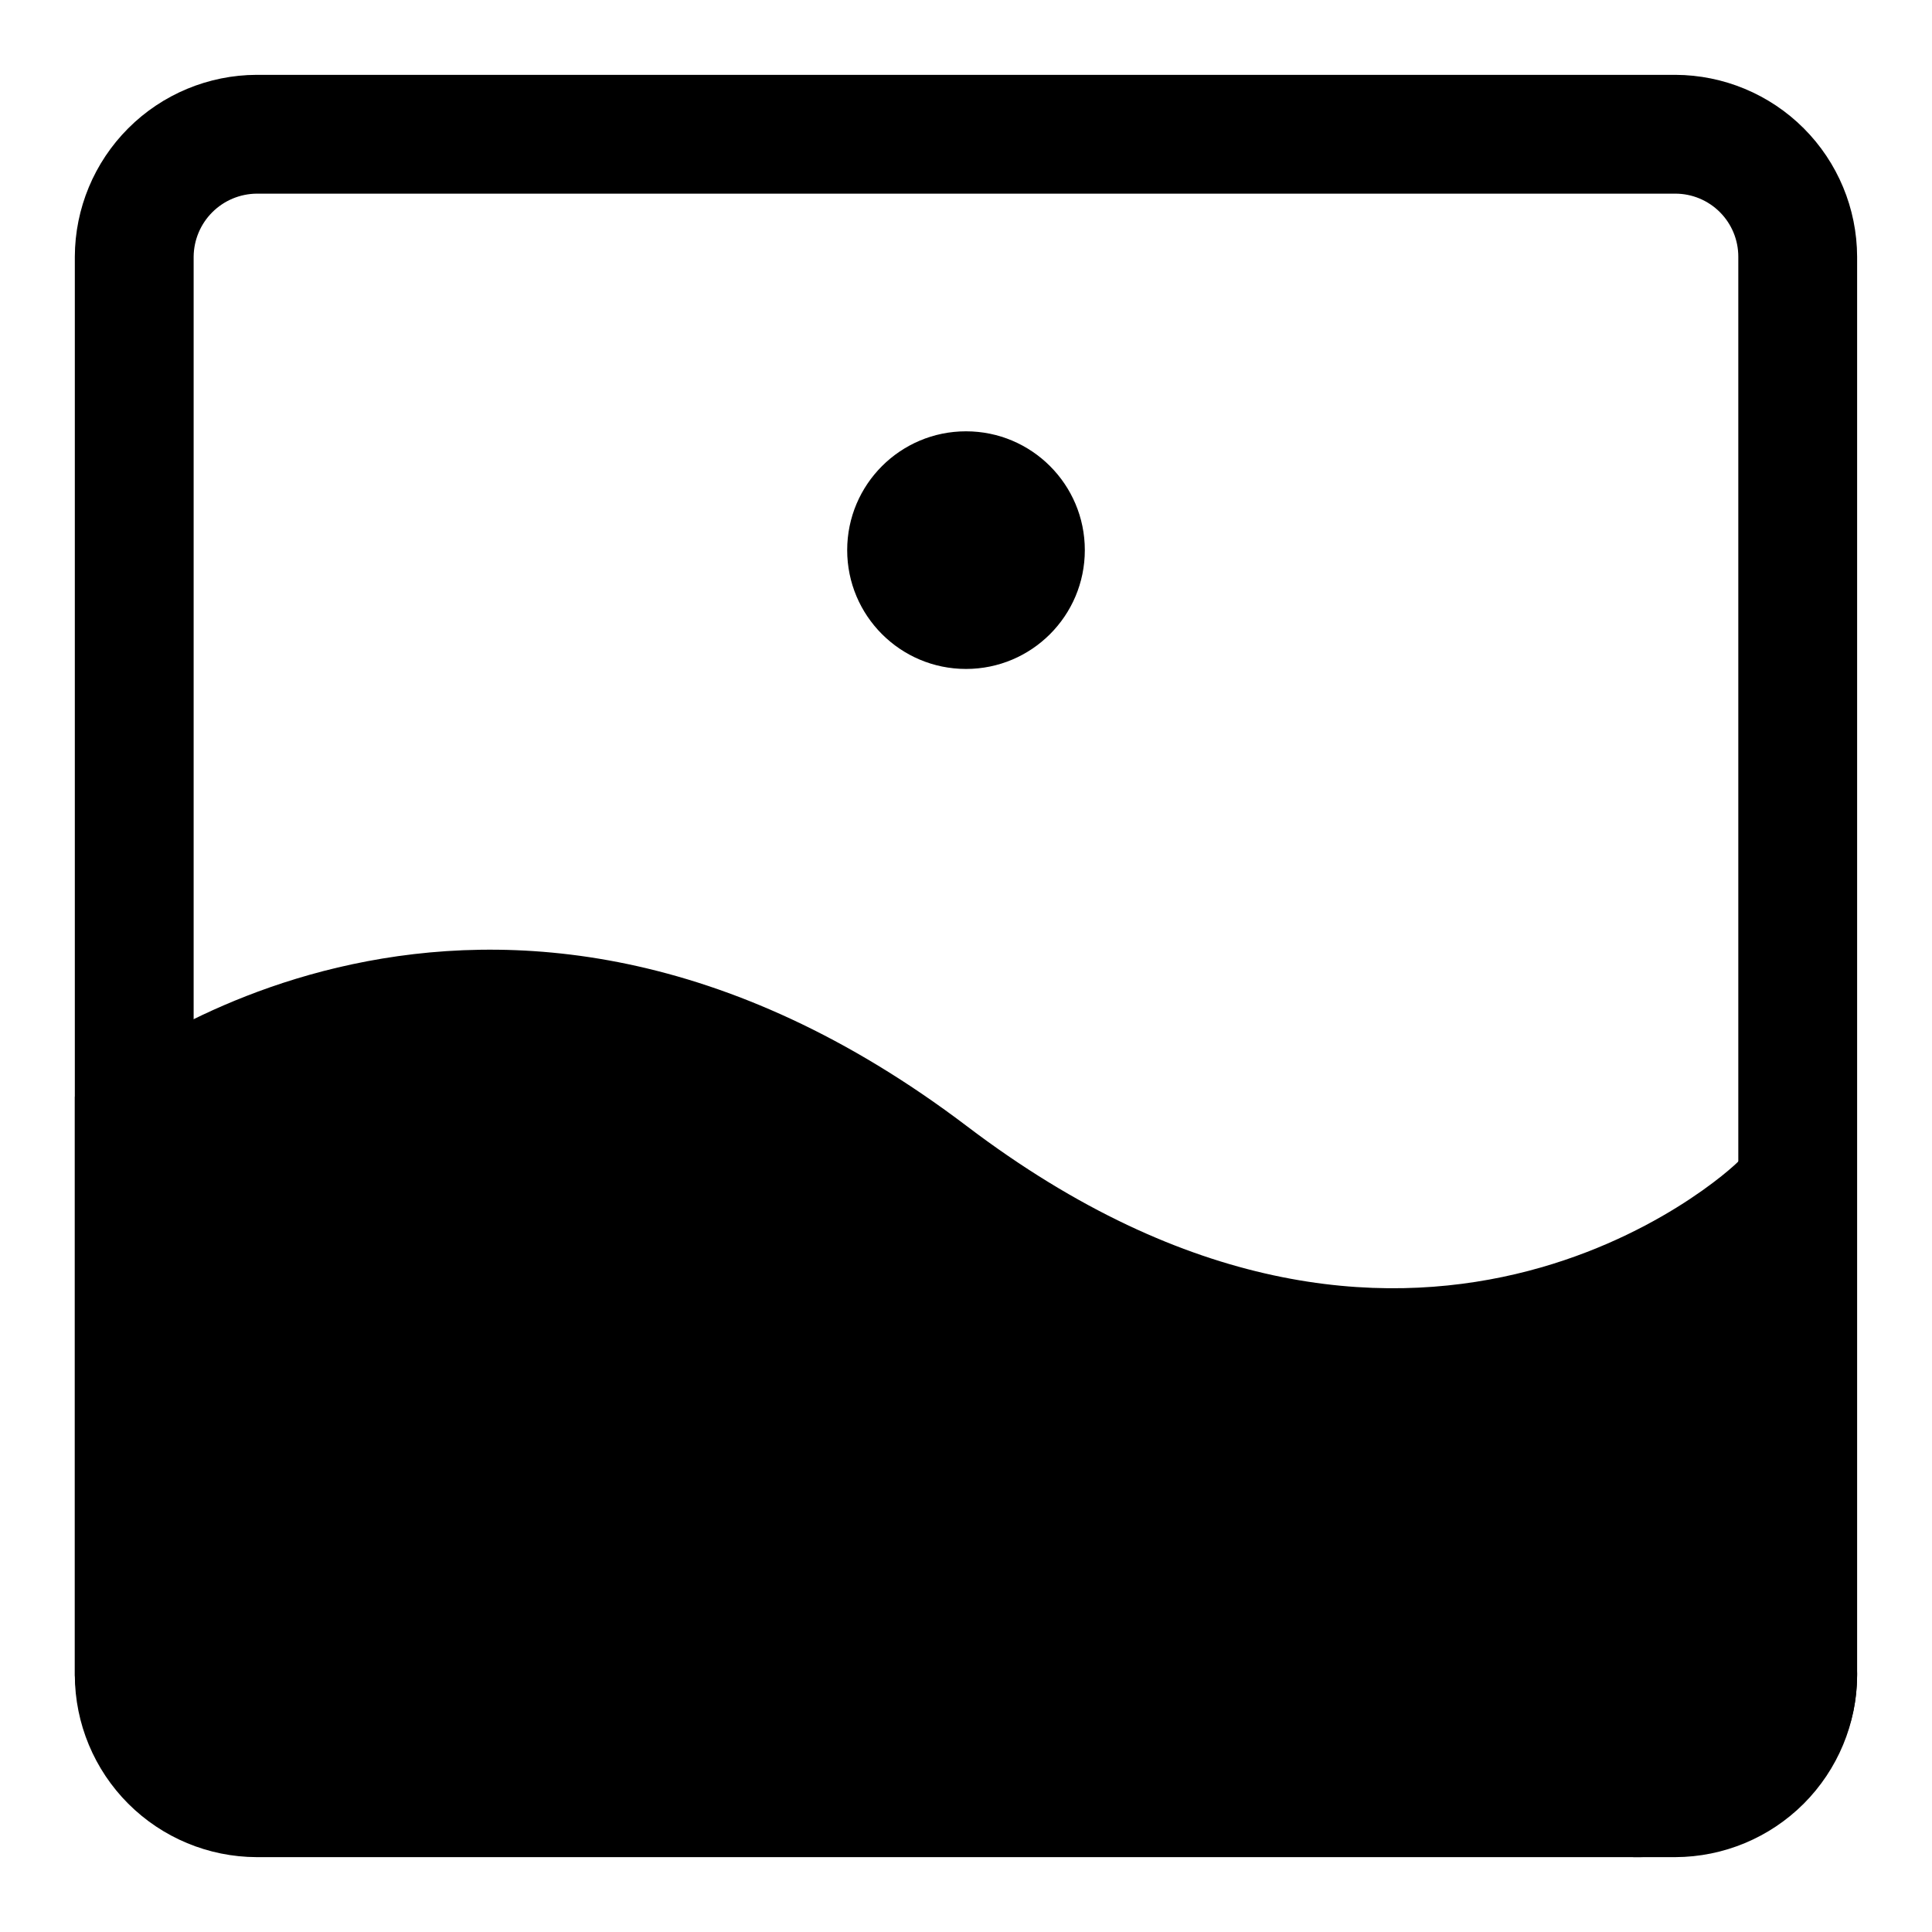
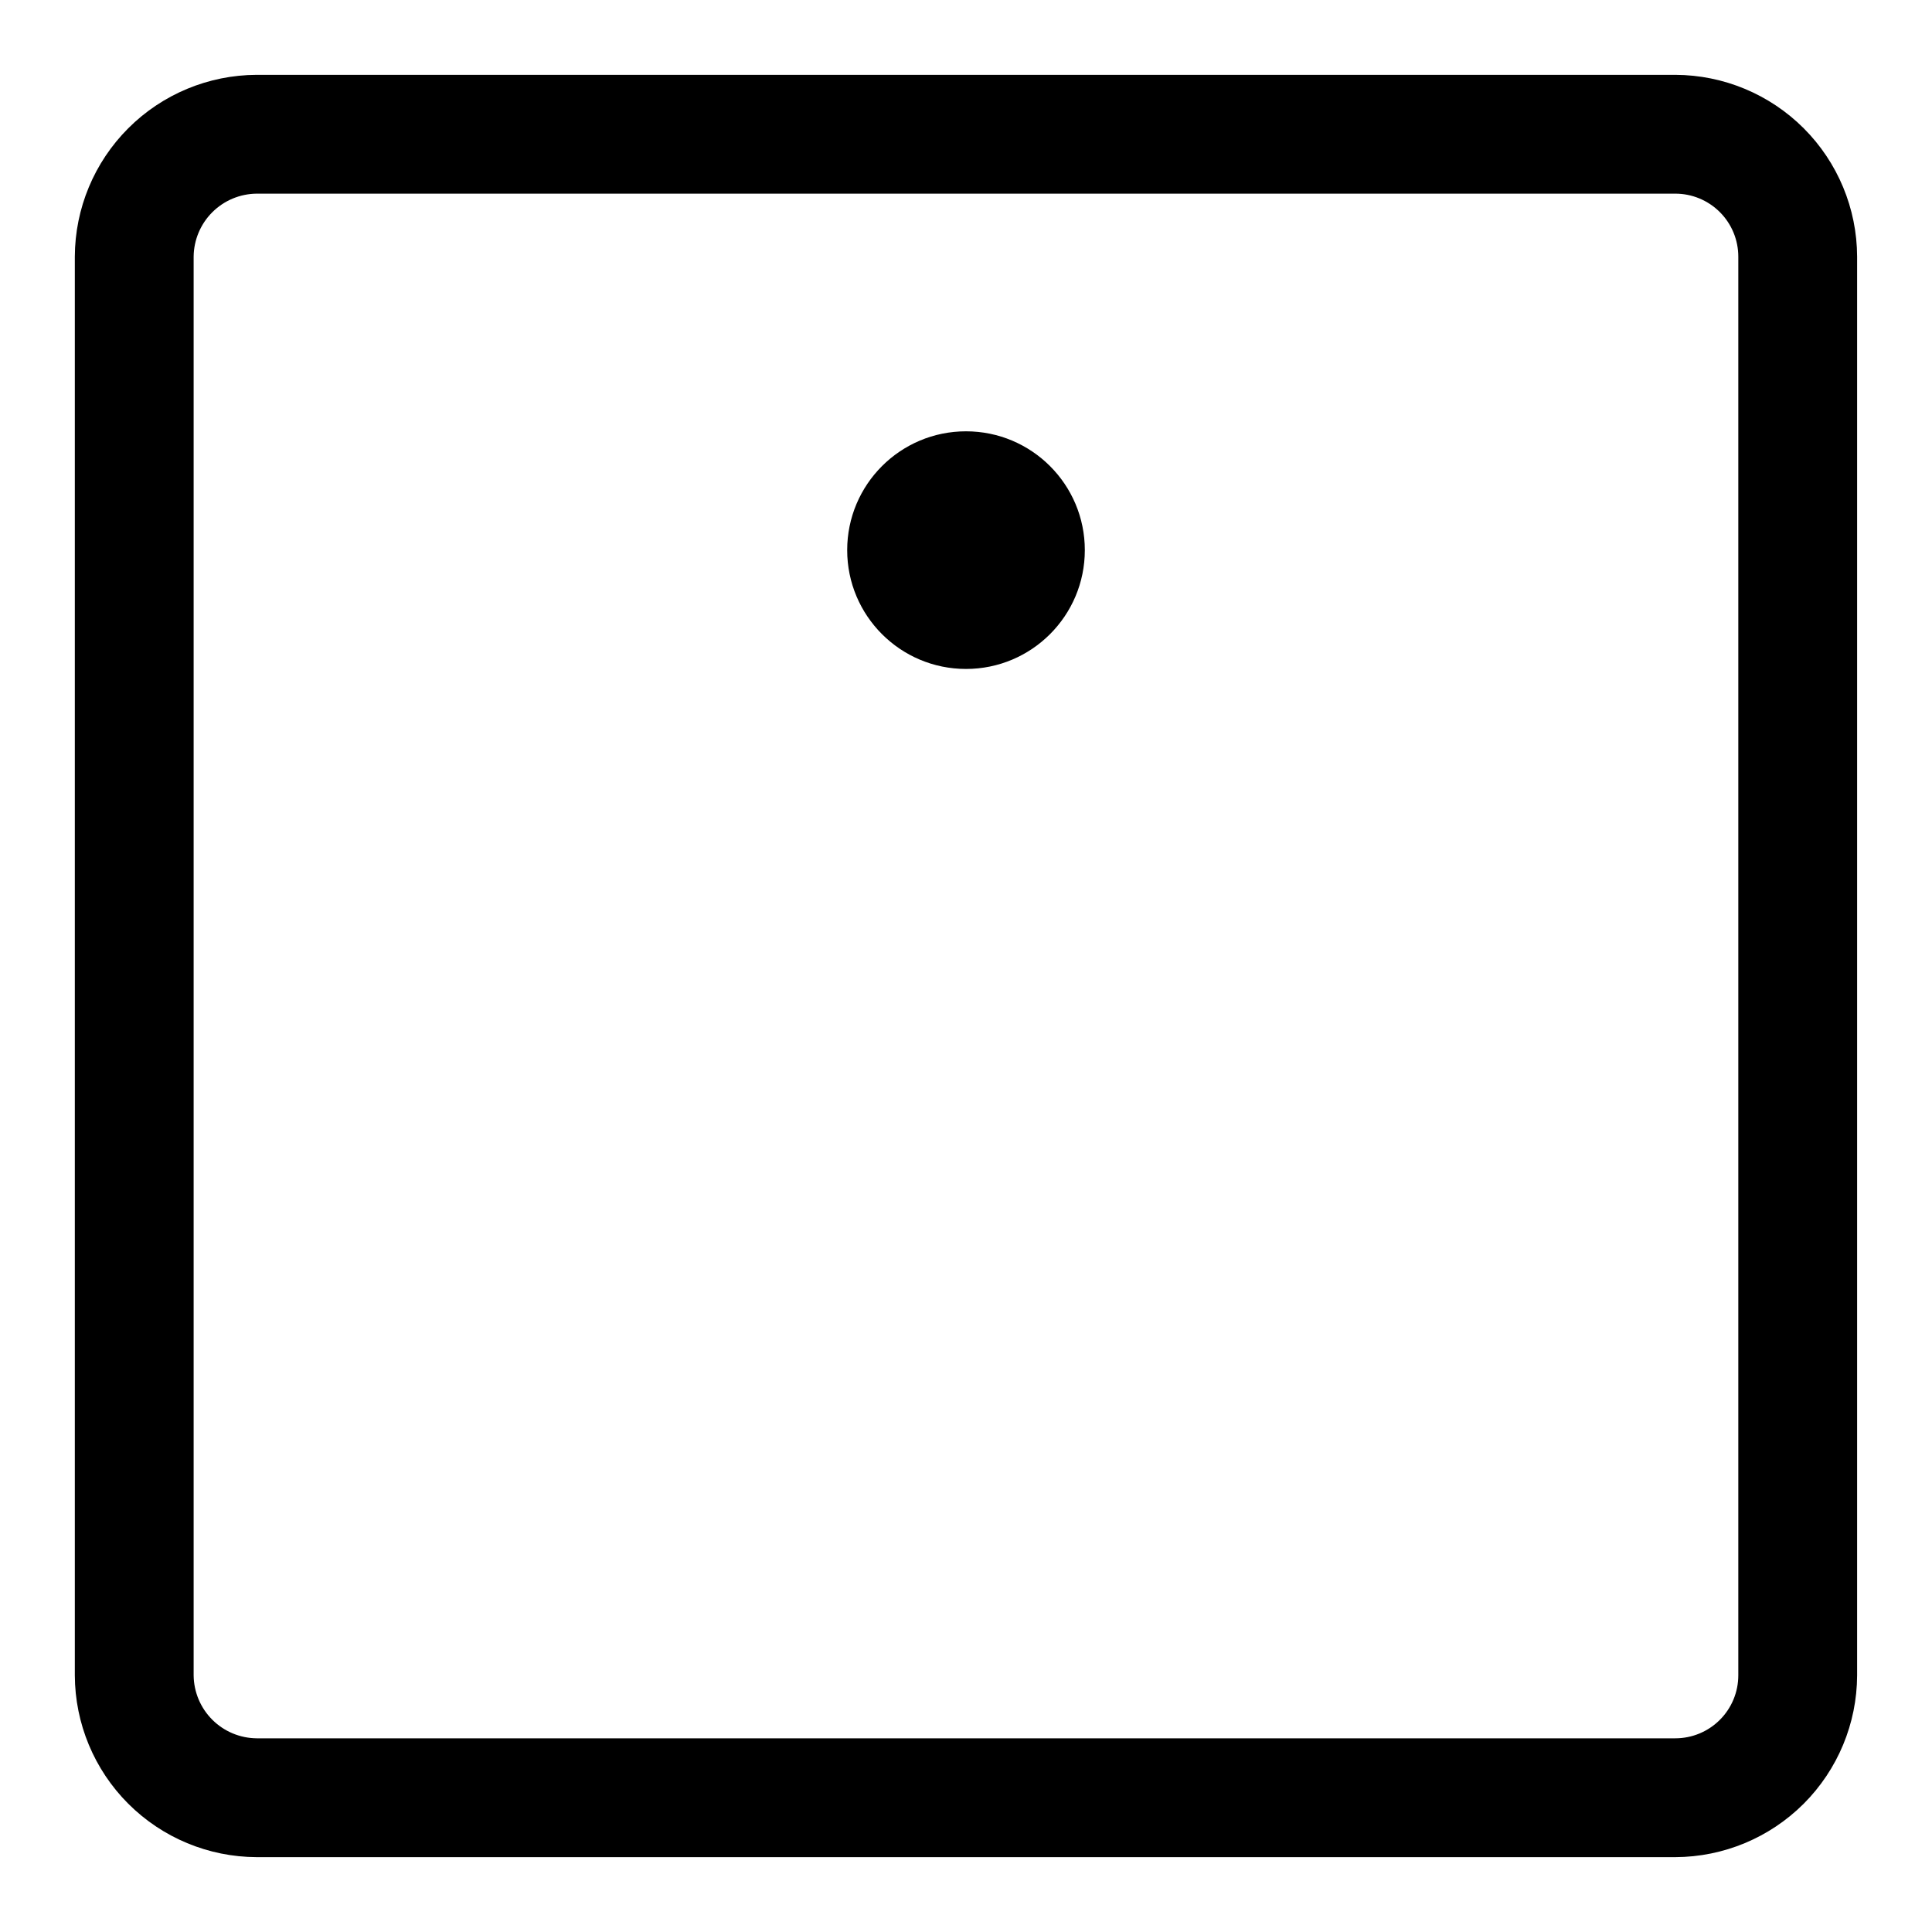
<svg xmlns="http://www.w3.org/2000/svg" fill="#000000" width="800px" height="800px" version="1.1" viewBox="144 144 512 512">
  <g>
    <path d="m587.98 636.16h-375.97c-12.766-0.043-24.996-5.133-34.02-14.156-9.027-9.027-14.117-21.258-14.16-34.02v-375.97c0.043-12.766 5.133-24.996 14.16-34.02 9.023-9.027 21.254-14.117 34.02-14.16h375.97c12.762 0.043 24.992 5.133 34.02 14.16 9.023 9.023 14.113 21.254 14.156 34.02v375.97c-0.043 12.762-5.133 24.992-14.156 34.02-9.027 9.023-21.258 14.113-34.02 14.156zm-375.97-440.84c-4.414 0.043-8.637 1.812-11.758 4.934-3.121 3.121-4.891 7.344-4.934 11.758v375.97c0.043 4.41 1.812 8.633 4.934 11.754 3.121 3.121 7.344 4.891 11.758 4.934h375.97c4.426 0 8.668-1.758 11.797-4.891 3.133-3.129 4.891-7.371 4.891-11.797v-375.97c0-4.426-1.758-8.672-4.891-11.801-3.129-3.129-7.371-4.891-11.797-4.891z" />
    <path d="m431.49 289.79c0 17.391-14.098 31.488-31.488 31.488s-31.488-14.098-31.488-31.488c0-17.391 14.098-31.488 31.488-31.488s31.488 14.098 31.488 31.488" />
-     <path d="m578.06 636.16h-1.102c-44.082-3.777-94.465-7.242-105.33-6.769-25.406 2.141-50.949 2.141-76.359 0-51.957-1.102-116.82-2.363-151.77 0-31.488 2.047-53.844-3.465-67.543-15.742l0.004-0.004c-7.363-6.547-11.742-15.816-12.125-25.66v-153.35l5.668-4.723c0.945-0.789 102.96-84.387 230.81 12.594 117.45 89.109 201.84 12.281 204.67 8.973l25.348-23.773 5.828 159.8c0 36.527-37.312 47.23-56.992 48.648zm-101.71-9.445m0-28.812c15.742 0 44.082 1.73 101.55 6.613 4.566 0 26.137-3.148 26.137-16.688l-2.992-95.566c-39.676 22.672-121.54 50.223-220.42-24.719-90.844-69.75-165-31.02-185.31-17.477v137.92c0 2.519 10.547 12.438 46.289 10.234 35.738-2.203 101.86-0.945 154.45 0 29.285 0 59.672 1.258 66.754 0v-0.004c4.644-0.625 9.344-0.73 14.012-0.312z" />
-     <path d="m616.48 462.98s-95.41 90.844-225.61-7.871c-119.5-90.531-211.29-13.07-211.29-13.07v145.95s0 29.914 62.977 25.977c62.977-3.938 220.42 3.305 224.35 0 3.938-3.305 111.47 6.141 111.47 6.141s42.035-1.734 42.035-32.117z" />
  </g>
</svg>